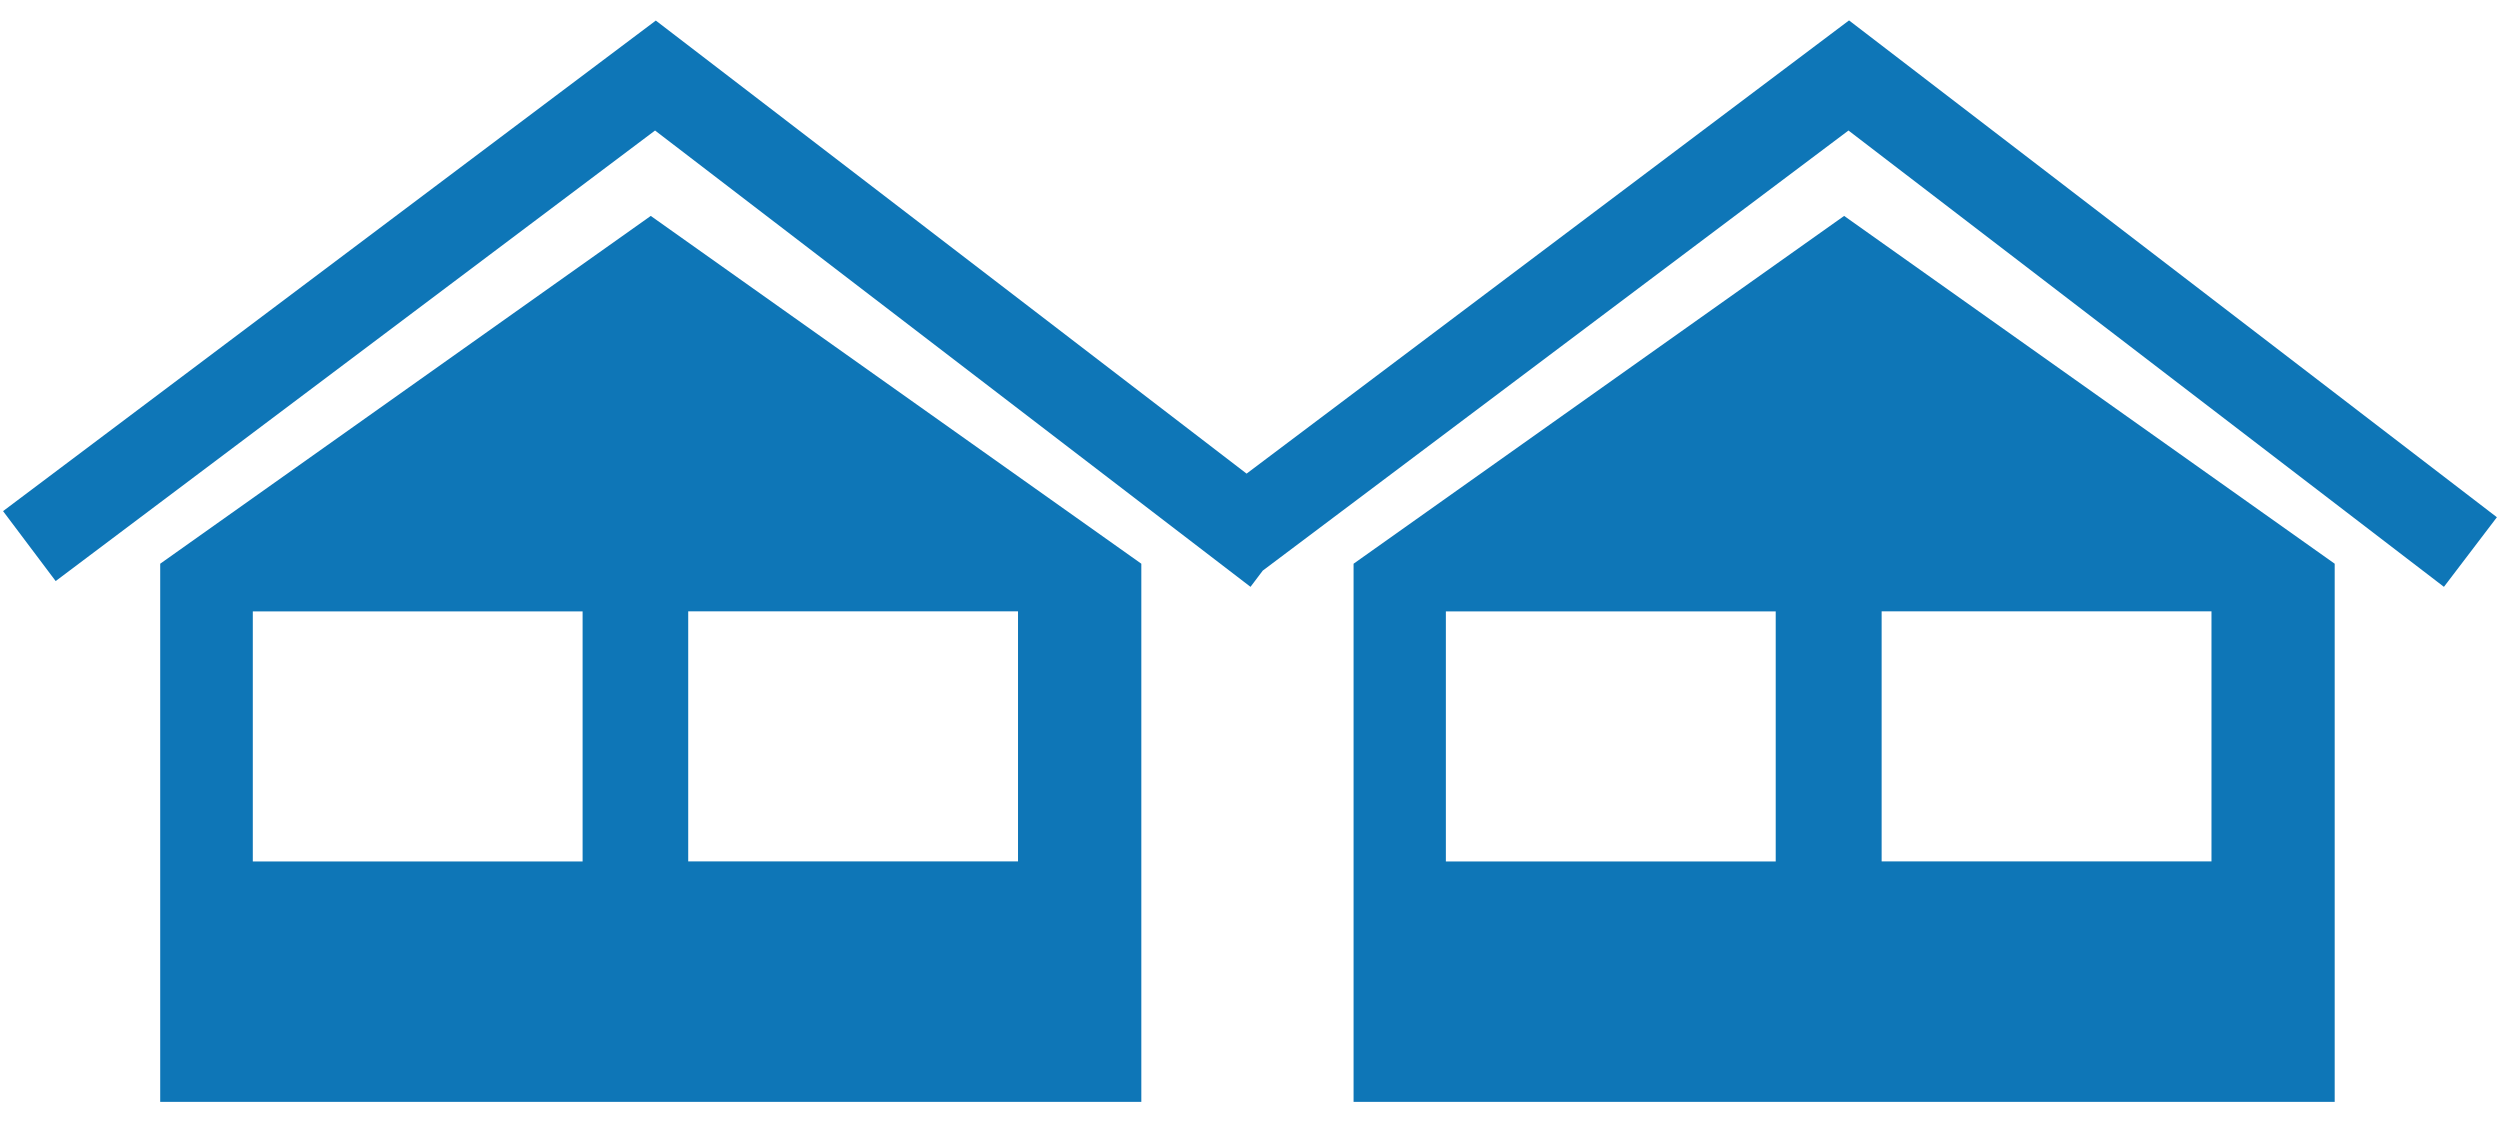
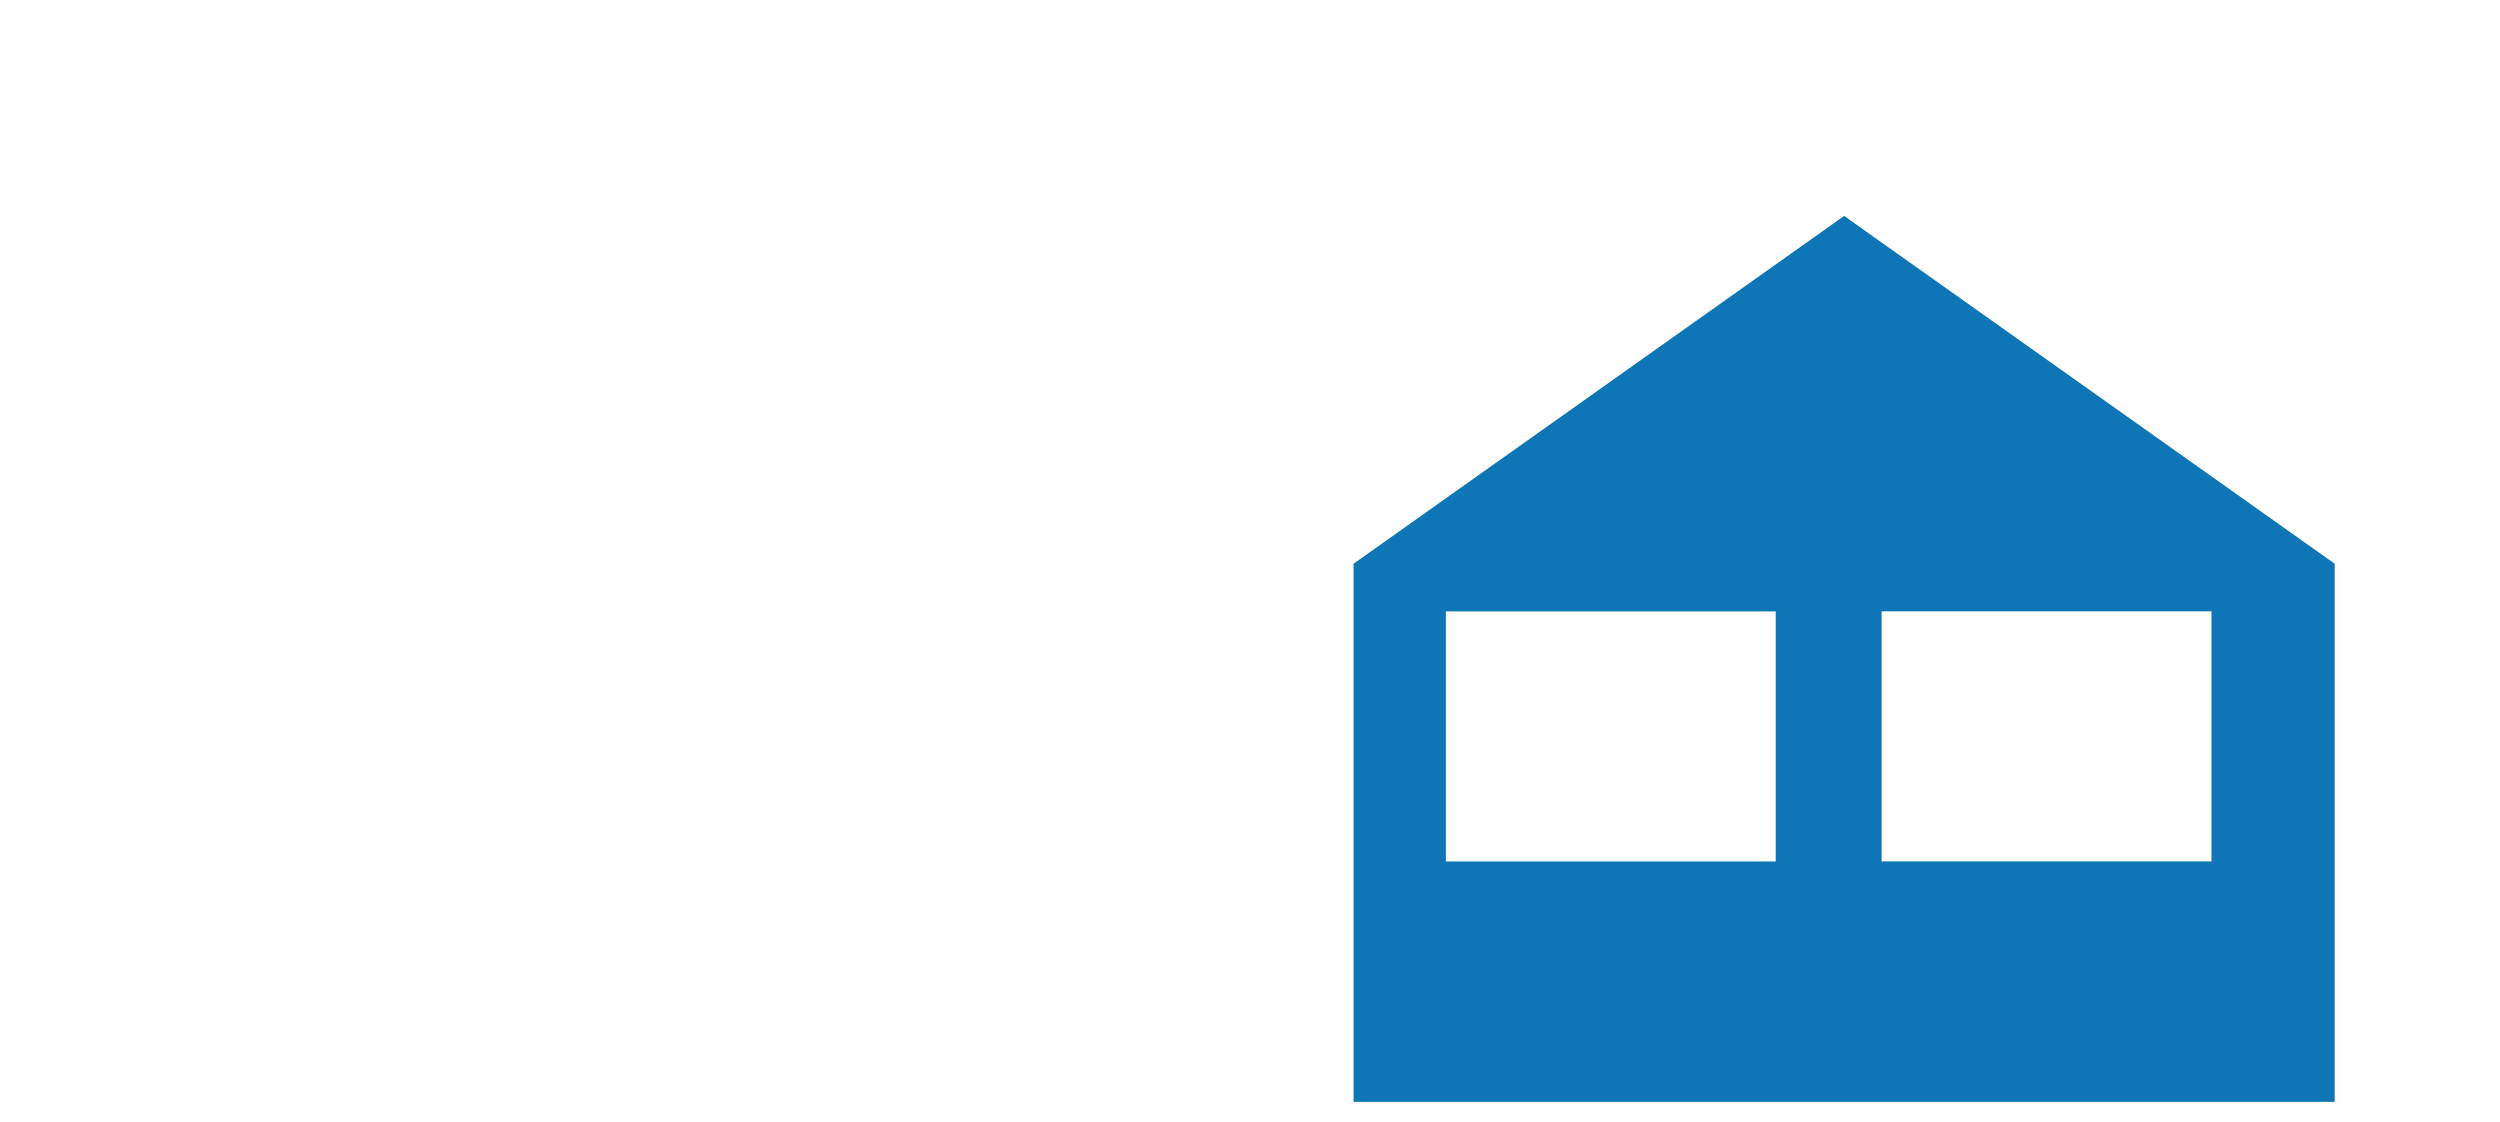
<svg xmlns="http://www.w3.org/2000/svg" version="1.1" id="Layer_1" x="0px" y="0px" width="49px" height="22px" viewBox="0 0 49 22" enable-background="new 0 0 49 22" xml:space="preserve">
  <g>
-     <path fill="#0E76B7" d="M3.14,11.049v10.547h19.23V11.049l-9.615-6.817L3.14,11.049z M11.412,16.885H4.955v-4.902h6.464v4.902   H11.412z M13.489,11.982h6.464v4.902h-6.464V11.982z" />
-     <polygon fill="#0E76B7" points="36.245,0.403 36.245,0.403 36.245,0.403 36.237,0.403 36.237,0.403 24.433,9.283 12.854,0.403    12.854,0.403 12.854,0.403 12.854,0.403 12.854,0.403 0.06,10.018 1.091,11.389 12.839,2.558 24.51,11.502 24.75,11.184    36.23,2.558 47.901,11.502 48.939,10.138  " />
    <path fill="#0E76B7" d="M26.53,11.049v10.547h19.23V11.049l-9.615-6.817L26.53,11.049z M34.804,16.885h-6.465v-4.902h6.465V16.885z    M36.88,11.982h6.465v4.902H36.88V11.982z" />
  </g>
</svg>